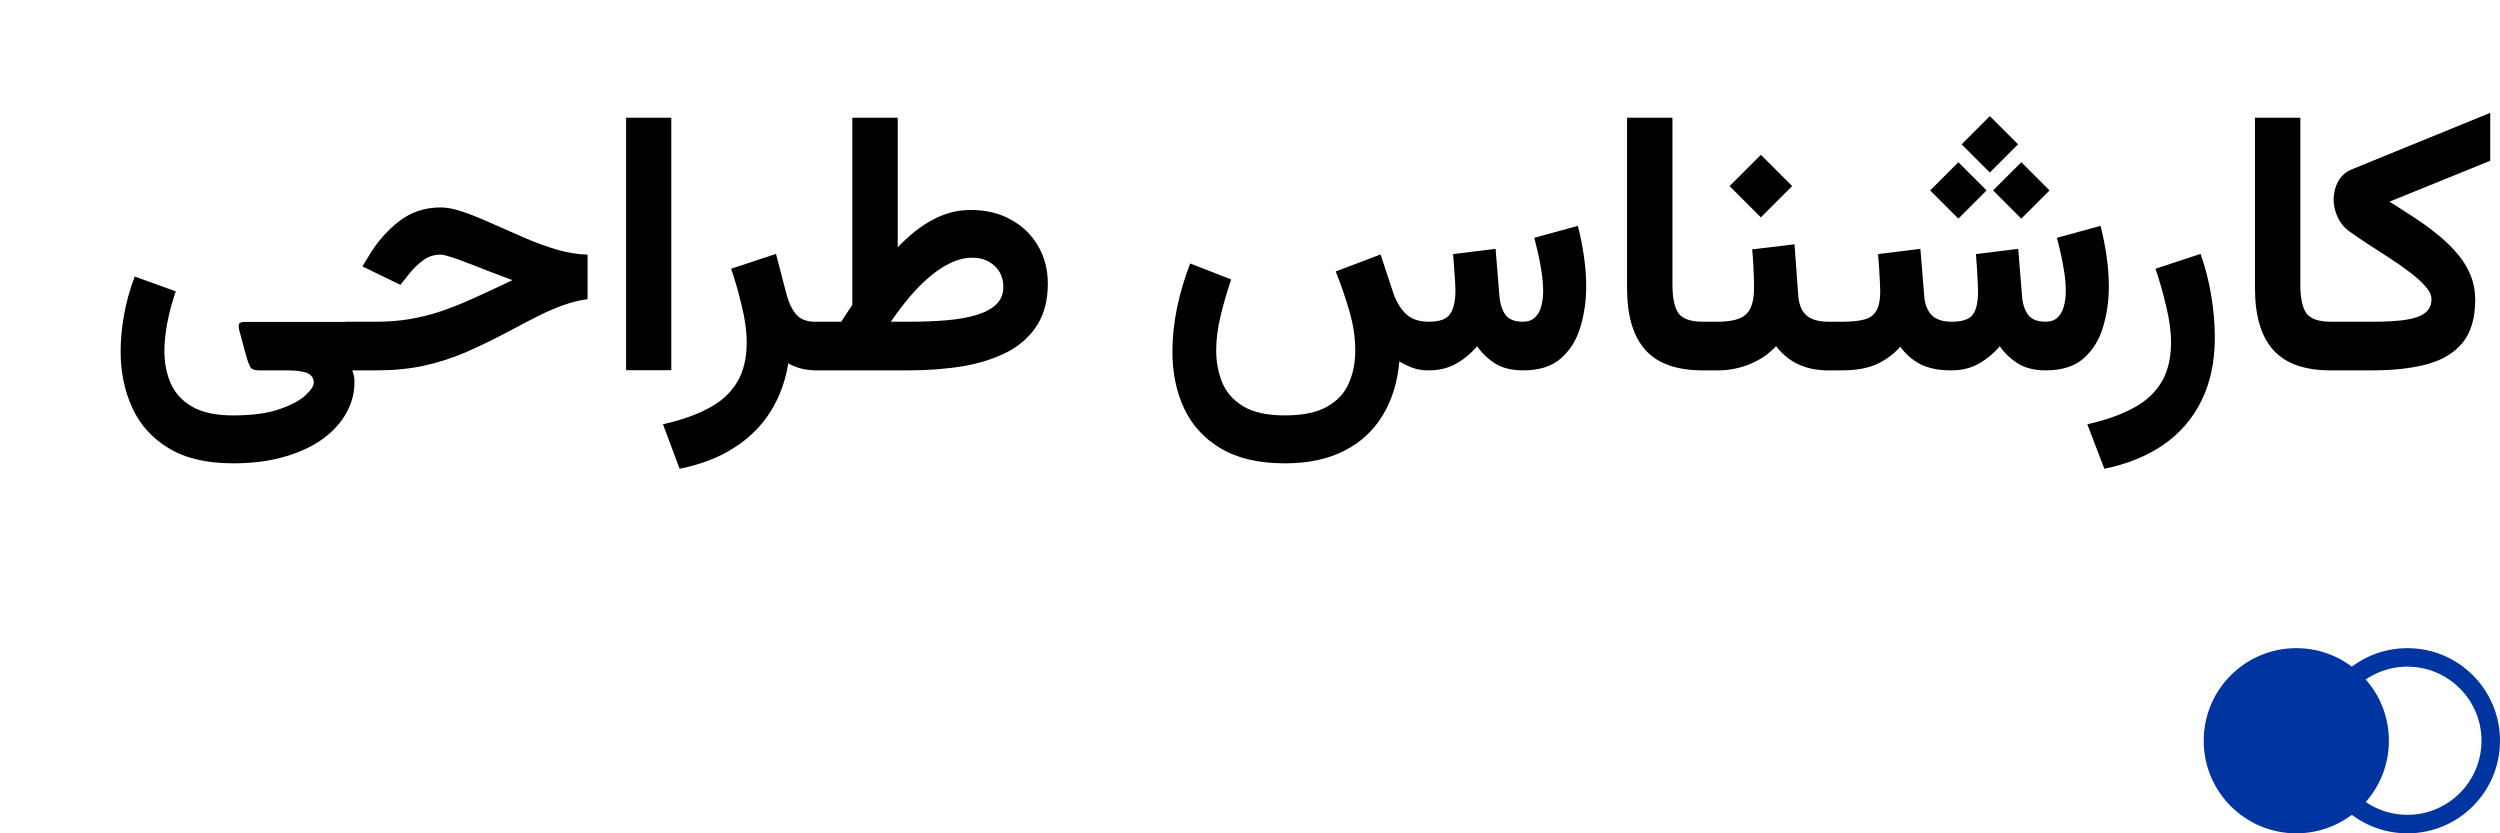
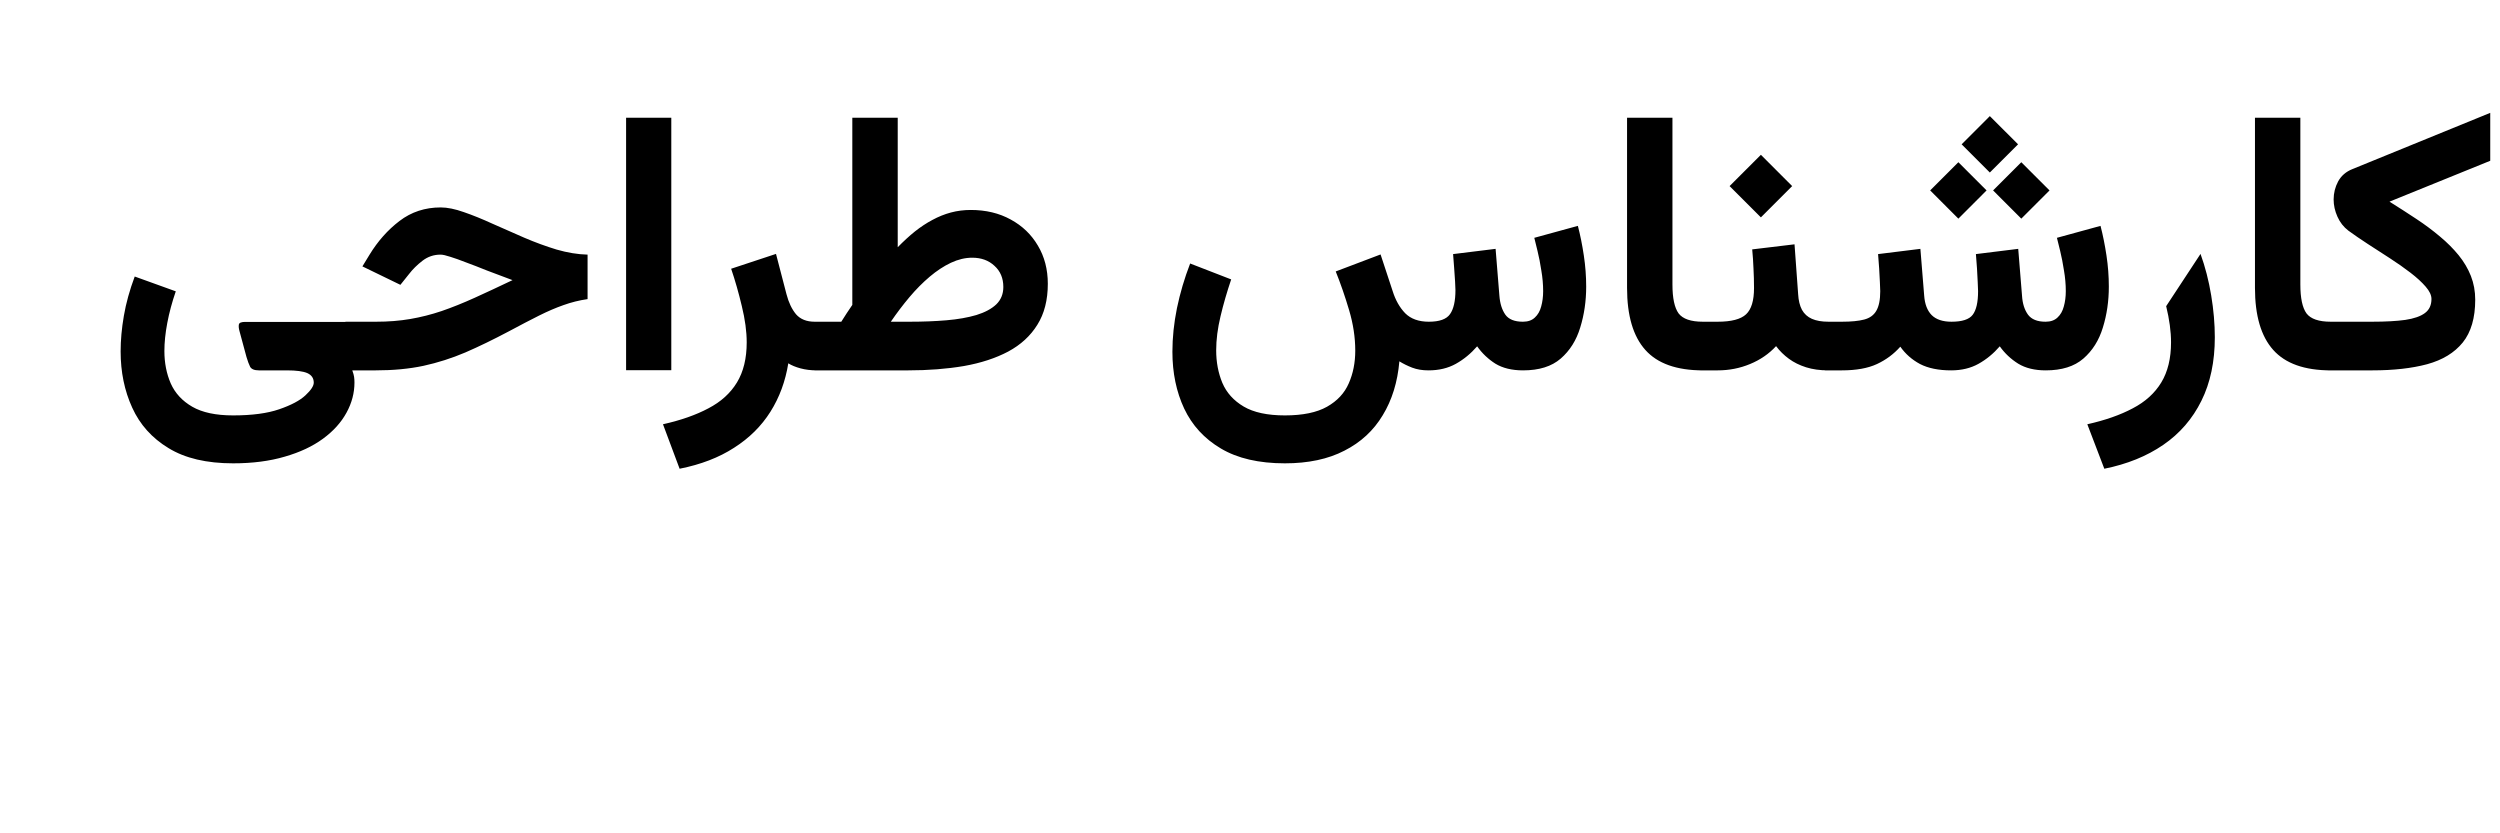
<svg xmlns="http://www.w3.org/2000/svg" width="135" height="45" viewBox="0 0 135 45" fill="none">
-   <path d="M12.588 25.02C11.156 25.02 9.993 24.746 9.102 24.199C8.21 23.659 7.555 22.93 7.139 22.012C6.722 21.1 6.514 20.088 6.514 18.975C6.514 18.369 6.572 17.728 6.689 17.051C6.807 16.367 7.002 15.661 7.275 14.932L9.492 15.732C9.29 16.318 9.137 16.888 9.033 17.441C8.929 17.988 8.877 18.493 8.877 18.955C8.877 19.593 8.991 20.176 9.219 20.703C9.453 21.23 9.84 21.65 10.381 21.963C10.921 22.275 11.657 22.432 12.588 22.432C13.61 22.432 14.44 22.321 15.078 22.1C15.723 21.878 16.195 21.628 16.494 21.348C16.794 21.068 16.943 20.84 16.943 20.664C16.943 20.423 16.826 20.251 16.592 20.146C16.364 20.049 15.999 20 15.498 20H13.984C13.737 20 13.578 19.935 13.506 19.805C13.441 19.674 13.376 19.499 13.31 19.277L12.93 17.871C12.891 17.728 12.881 17.611 12.9 17.52C12.92 17.428 13.034 17.383 13.242 17.383H19.043V20H19.023C19.076 20.143 19.108 20.26 19.121 20.352C19.134 20.443 19.141 20.544 19.141 20.654C19.141 21.221 18.997 21.764 18.711 22.285C18.424 22.812 18.001 23.281 17.441 23.691C16.881 24.102 16.195 24.424 15.381 24.658C14.567 24.899 13.636 25.02 12.588 25.02ZM18.652 17.373H20.312C20.97 17.373 21.582 17.324 22.148 17.227C22.721 17.129 23.288 16.986 23.848 16.797C24.414 16.602 25.006 16.364 25.625 16.084C26.244 15.804 26.927 15.485 27.676 15.127C27.181 14.945 26.722 14.772 26.299 14.609C25.882 14.44 25.505 14.294 25.166 14.17C24.834 14.04 24.551 13.939 24.316 13.867C24.082 13.789 23.906 13.75 23.789 13.75C23.424 13.75 23.099 13.861 22.812 14.082C22.526 14.303 22.285 14.541 22.09 14.795L21.621 15.381L19.57 14.385L19.951 13.76C20.4 13.024 20.941 12.415 21.572 11.934C22.21 11.445 22.953 11.201 23.799 11.201C24.157 11.201 24.574 11.286 25.049 11.455C25.524 11.618 26.038 11.826 26.592 12.08C27.145 12.328 27.715 12.578 28.301 12.832C28.893 13.086 29.479 13.301 30.059 13.477C30.645 13.646 31.201 13.737 31.729 13.75V16.152C31.279 16.217 30.846 16.325 30.43 16.475C30.02 16.618 29.58 16.807 29.111 17.041C28.643 17.275 28.099 17.559 27.48 17.891C26.647 18.333 25.863 18.714 25.127 19.033C24.391 19.346 23.636 19.587 22.861 19.756C22.093 19.919 21.234 20 20.283 20H18.652V17.373ZM36.25 6.357V19.99H33.809V6.357H36.25ZM44.102 20C43.789 20 43.499 19.964 43.232 19.893C42.965 19.821 42.744 19.73 42.568 19.619C42.412 20.589 42.09 21.462 41.602 22.236C41.113 23.011 40.459 23.659 39.639 24.18C38.825 24.707 37.845 25.085 36.699 25.312L35.801 22.91C36.764 22.695 37.581 22.409 38.252 22.051C38.929 21.699 39.443 21.234 39.795 20.654C40.147 20.075 40.322 19.352 40.322 18.486C40.322 17.9 40.234 17.249 40.059 16.533C39.889 15.817 39.697 15.143 39.482 14.512L41.904 13.711L42.471 15.889C42.588 16.338 42.76 16.699 42.988 16.973C43.223 17.24 43.558 17.373 43.994 17.373H44.375V20H44.102ZM52.5 13.916C52.122 13.916 51.738 14.007 51.348 14.19C50.964 14.372 50.583 14.622 50.205 14.941C49.828 15.26 49.463 15.628 49.111 16.045C48.76 16.462 48.425 16.904 48.105 17.373H49.131C49.84 17.373 50.501 17.347 51.113 17.295C51.725 17.243 52.262 17.148 52.725 17.012C53.187 16.869 53.545 16.676 53.799 16.436C54.053 16.188 54.18 15.876 54.18 15.498C54.18 15.023 54.02 14.642 53.701 14.355C53.389 14.062 52.988 13.916 52.5 13.916ZM45.43 17.373C45.527 17.217 45.625 17.064 45.723 16.914C45.827 16.764 45.928 16.615 46.025 16.465V6.357H48.477V13.35C48.789 13.031 49.098 12.747 49.404 12.5C49.717 12.253 50.033 12.044 50.352 11.875C50.677 11.699 51.009 11.566 51.348 11.475C51.693 11.383 52.051 11.338 52.422 11.338C53.236 11.338 53.955 11.51 54.58 11.855C55.205 12.194 55.693 12.663 56.045 13.262C56.403 13.861 56.582 14.547 56.582 15.322C56.582 16.201 56.393 16.94 56.016 17.539C55.645 18.138 55.12 18.62 54.443 18.984C53.766 19.342 52.969 19.603 52.051 19.766C51.133 19.922 50.13 20 49.043 20H43.984V17.373H45.43ZM77.139 20C76.807 20 76.514 19.951 76.26 19.854C76.006 19.756 75.775 19.642 75.566 19.512C75.469 20.631 75.169 21.602 74.668 22.422C74.173 23.249 73.483 23.887 72.598 24.336C71.719 24.792 70.648 25.02 69.385 25.02C67.978 25.02 66.826 24.753 65.928 24.219C65.036 23.691 64.375 22.972 63.945 22.061C63.522 21.156 63.31 20.134 63.31 18.994C63.31 18.232 63.392 17.448 63.555 16.641C63.724 15.827 63.962 15.023 64.268 14.229L66.484 15.088C66.257 15.758 66.064 16.422 65.908 17.08C65.752 17.731 65.674 18.343 65.674 18.916C65.674 19.554 65.784 20.14 66.006 20.674C66.234 21.208 66.618 21.634 67.158 21.953C67.699 22.272 68.441 22.432 69.385 22.432C70.348 22.432 71.107 22.275 71.66 21.963C72.213 21.65 72.604 21.23 72.832 20.703C73.066 20.176 73.184 19.587 73.184 18.936C73.184 18.219 73.073 17.49 72.852 16.748C72.63 15.999 72.389 15.303 72.129 14.658L74.551 13.74L75.205 15.723C75.355 16.204 75.579 16.602 75.879 16.914C76.185 17.22 76.611 17.373 77.158 17.373C77.731 17.373 78.112 17.236 78.301 16.963C78.496 16.689 78.594 16.256 78.594 15.664C78.594 15.56 78.587 15.404 78.574 15.195C78.561 14.98 78.545 14.743 78.525 14.482C78.506 14.222 78.486 13.968 78.467 13.721L80.762 13.438L80.967 15.967C80.999 16.39 81.107 16.732 81.289 16.992C81.471 17.246 81.787 17.373 82.236 17.373C82.51 17.373 82.725 17.298 82.881 17.148C83.044 16.999 83.158 16.8 83.223 16.553C83.294 16.299 83.33 16.022 83.33 15.723C83.33 15.358 83.297 14.987 83.232 14.609C83.174 14.225 83.106 13.874 83.027 13.555C82.949 13.236 82.891 12.998 82.852 12.842L85.205 12.197C85.335 12.699 85.443 13.232 85.527 13.799C85.612 14.359 85.654 14.919 85.654 15.479C85.654 16.26 85.547 16.995 85.332 17.686C85.124 18.376 84.772 18.936 84.277 19.365C83.789 19.788 83.112 20 82.246 20C81.647 20 81.149 19.88 80.752 19.639C80.361 19.391 80.033 19.079 79.766 18.701C79.427 19.092 79.043 19.408 78.613 19.648C78.19 19.883 77.699 20 77.139 20ZM87.861 6.357H90.312V15.361C90.312 16.097 90.423 16.618 90.644 16.924C90.872 17.223 91.309 17.373 91.953 17.373H92.197V20H91.953C90.54 20 89.505 19.632 88.848 18.896C88.19 18.161 87.861 17.044 87.861 15.547V6.357ZM94.619 13.467L96.904 13.193L97.1 15.889C97.119 16.227 97.188 16.507 97.305 16.729C97.428 16.95 97.607 17.113 97.842 17.217C98.076 17.321 98.376 17.373 98.74 17.373H98.945V20H98.721C98.278 20 97.881 19.945 97.529 19.834C97.178 19.723 96.868 19.57 96.602 19.375C96.335 19.18 96.103 18.952 95.908 18.691C95.524 19.108 95.055 19.43 94.502 19.658C93.955 19.886 93.372 20 92.754 20H91.816V17.373H92.754C93.49 17.373 94.001 17.24 94.287 16.973C94.574 16.706 94.717 16.234 94.717 15.557C94.717 15.192 94.707 14.837 94.688 14.492C94.674 14.141 94.652 13.799 94.619 13.467ZM95.088 8.359L96.777 10.049L95.088 11.738L93.398 10.049L95.088 8.359ZM107.451 6.27L108.975 7.793L107.451 9.316L105.928 7.793L107.451 6.27ZM109.15 8.76L110.674 10.283L109.15 11.807L107.627 10.283L109.15 8.76ZM105.752 8.76L107.275 10.283L105.752 11.807L104.229 10.283L105.752 8.76ZM105.361 20C104.684 20 104.124 19.886 103.682 19.658C103.245 19.424 102.891 19.111 102.617 18.721C102.266 19.118 101.846 19.43 101.357 19.658C100.869 19.886 100.234 20 99.453 20H98.555V17.373H99.473C99.967 17.373 100.365 17.334 100.664 17.256C100.964 17.178 101.182 17.021 101.318 16.787C101.462 16.546 101.533 16.191 101.533 15.723C101.533 15.618 101.527 15.456 101.514 15.234C101.507 15.013 101.494 14.769 101.475 14.502C101.455 14.229 101.436 13.968 101.416 13.721L103.701 13.438L103.906 15.967C103.939 16.422 104.072 16.771 104.307 17.012C104.548 17.253 104.906 17.373 105.381 17.373C105.954 17.373 106.335 17.249 106.523 17.002C106.719 16.748 106.816 16.322 106.816 15.723C106.816 15.625 106.81 15.466 106.797 15.244C106.79 15.023 106.777 14.775 106.758 14.502C106.738 14.229 106.719 13.968 106.699 13.721L108.984 13.438L109.189 15.967C109.215 16.39 109.323 16.732 109.512 16.992C109.701 17.246 110.016 17.373 110.459 17.373C110.732 17.373 110.947 17.298 111.104 17.148C111.266 16.999 111.38 16.8 111.445 16.553C111.517 16.299 111.553 16.022 111.553 15.723C111.553 15.358 111.52 14.987 111.455 14.609C111.396 14.225 111.328 13.874 111.25 13.555C111.172 13.236 111.113 12.998 111.074 12.842L113.428 12.197C113.558 12.699 113.665 13.232 113.75 13.799C113.835 14.359 113.877 14.919 113.877 15.479C113.877 16.26 113.77 16.995 113.555 17.686C113.346 18.376 112.995 18.936 112.5 19.365C112.012 19.788 111.335 20 110.469 20C109.876 20 109.382 19.88 108.984 19.639C108.587 19.391 108.255 19.079 107.988 18.701C107.65 19.092 107.266 19.408 106.836 19.648C106.413 19.883 105.921 20 105.361 20ZM113.633 25.312L112.715 22.91C113.678 22.695 114.495 22.409 115.166 22.051C115.843 21.699 116.357 21.234 116.709 20.654C117.061 20.075 117.236 19.352 117.236 18.486C117.236 17.9 117.148 17.249 116.973 16.533C116.803 15.817 116.611 15.143 116.396 14.512L118.828 13.711C119.082 14.414 119.274 15.159 119.404 15.947C119.535 16.735 119.6 17.49 119.6 18.213C119.6 19.528 119.359 20.671 118.877 21.641C118.395 22.617 117.708 23.412 116.816 24.023C115.924 24.635 114.863 25.065 113.633 25.312ZM121.768 6.357H124.219V15.361C124.219 16.097 124.329 16.618 124.551 16.924C124.779 17.223 125.215 17.373 125.859 17.373H126.104V20H125.859C124.447 20 123.411 19.632 122.754 18.896C122.096 18.161 121.768 17.044 121.768 15.547V6.357ZM129.033 10.889C129.541 11.208 130.026 11.52 130.488 11.826C130.951 12.132 131.374 12.448 131.758 12.773C132.142 13.092 132.477 13.428 132.764 13.779C133.05 14.131 133.271 14.505 133.428 14.902C133.584 15.3 133.662 15.726 133.662 16.182C133.662 17.165 133.438 17.936 132.988 18.496C132.539 19.049 131.898 19.44 131.064 19.668C130.238 19.889 129.251 20 128.105 20H125.723V17.373H128.096C128.818 17.373 129.414 17.34 129.883 17.275C130.358 17.204 130.713 17.08 130.947 16.904C131.182 16.729 131.299 16.475 131.299 16.143C131.299 15.941 131.195 15.719 130.986 15.479C130.778 15.238 130.505 14.987 130.166 14.727C129.827 14.466 129.456 14.206 129.053 13.945C128.656 13.685 128.258 13.428 127.861 13.174C127.471 12.92 127.119 12.679 126.807 12.451C126.553 12.256 126.357 12.005 126.221 11.699C126.084 11.393 126.016 11.084 126.016 10.771C126.016 10.426 126.097 10.101 126.26 9.795C126.429 9.489 126.686 9.268 127.031 9.131L134.473 6.094V8.682L129.033 10.889Z" fill="black" />
-   <circle cx="130" cy="40" r="4.5" stroke="#0034A1" />
-   <circle cx="124" cy="40" r="5" fill="#0034A1" />
+   <path d="M12.588 25.02C11.156 25.02 9.993 24.746 9.102 24.199C8.21 23.659 7.555 22.93 7.139 22.012C6.722 21.1 6.514 20.088 6.514 18.975C6.514 18.369 6.572 17.728 6.689 17.051C6.807 16.367 7.002 15.661 7.275 14.932L9.492 15.732C9.29 16.318 9.137 16.888 9.033 17.441C8.929 17.988 8.877 18.493 8.877 18.955C8.877 19.593 8.991 20.176 9.219 20.703C9.453 21.23 9.84 21.65 10.381 21.963C10.921 22.275 11.657 22.432 12.588 22.432C13.61 22.432 14.44 22.321 15.078 22.1C15.723 21.878 16.195 21.628 16.494 21.348C16.794 21.068 16.943 20.84 16.943 20.664C16.943 20.423 16.826 20.251 16.592 20.146C16.364 20.049 15.999 20 15.498 20H13.984C13.737 20 13.578 19.935 13.506 19.805C13.441 19.674 13.376 19.499 13.31 19.277L12.93 17.871C12.891 17.728 12.881 17.611 12.9 17.52C12.92 17.428 13.034 17.383 13.242 17.383H19.043V20H19.023C19.076 20.143 19.108 20.26 19.121 20.352C19.134 20.443 19.141 20.544 19.141 20.654C19.141 21.221 18.997 21.764 18.711 22.285C18.424 22.812 18.001 23.281 17.441 23.691C16.881 24.102 16.195 24.424 15.381 24.658C14.567 24.899 13.636 25.02 12.588 25.02ZM18.652 17.373H20.312C20.97 17.373 21.582 17.324 22.148 17.227C22.721 17.129 23.288 16.986 23.848 16.797C24.414 16.602 25.006 16.364 25.625 16.084C26.244 15.804 26.927 15.485 27.676 15.127C27.181 14.945 26.722 14.772 26.299 14.609C25.882 14.44 25.505 14.294 25.166 14.17C24.834 14.04 24.551 13.939 24.316 13.867C24.082 13.789 23.906 13.75 23.789 13.75C23.424 13.75 23.099 13.861 22.812 14.082C22.526 14.303 22.285 14.541 22.09 14.795L21.621 15.381L19.57 14.385L19.951 13.76C20.4 13.024 20.941 12.415 21.572 11.934C22.21 11.445 22.953 11.201 23.799 11.201C24.157 11.201 24.574 11.286 25.049 11.455C25.524 11.618 26.038 11.826 26.592 12.08C27.145 12.328 27.715 12.578 28.301 12.832C28.893 13.086 29.479 13.301 30.059 13.477C30.645 13.646 31.201 13.737 31.729 13.75V16.152C31.279 16.217 30.846 16.325 30.43 16.475C30.02 16.618 29.58 16.807 29.111 17.041C28.643 17.275 28.099 17.559 27.48 17.891C26.647 18.333 25.863 18.714 25.127 19.033C24.391 19.346 23.636 19.587 22.861 19.756C22.093 19.919 21.234 20 20.283 20H18.652V17.373ZM36.25 6.357V19.99H33.809V6.357H36.25ZM44.102 20C43.789 20 43.499 19.964 43.232 19.893C42.965 19.821 42.744 19.73 42.568 19.619C42.412 20.589 42.09 21.462 41.602 22.236C41.113 23.011 40.459 23.659 39.639 24.18C38.825 24.707 37.845 25.085 36.699 25.312L35.801 22.91C36.764 22.695 37.581 22.409 38.252 22.051C38.929 21.699 39.443 21.234 39.795 20.654C40.147 20.075 40.322 19.352 40.322 18.486C40.322 17.9 40.234 17.249 40.059 16.533C39.889 15.817 39.697 15.143 39.482 14.512L41.904 13.711L42.471 15.889C42.588 16.338 42.76 16.699 42.988 16.973C43.223 17.24 43.558 17.373 43.994 17.373H44.375V20H44.102ZM52.5 13.916C52.122 13.916 51.738 14.007 51.348 14.19C50.964 14.372 50.583 14.622 50.205 14.941C49.828 15.26 49.463 15.628 49.111 16.045C48.76 16.462 48.425 16.904 48.105 17.373H49.131C49.84 17.373 50.501 17.347 51.113 17.295C51.725 17.243 52.262 17.148 52.725 17.012C53.187 16.869 53.545 16.676 53.799 16.436C54.053 16.188 54.18 15.876 54.18 15.498C54.18 15.023 54.02 14.642 53.701 14.355C53.389 14.062 52.988 13.916 52.5 13.916ZM45.43 17.373C45.527 17.217 45.625 17.064 45.723 16.914C45.827 16.764 45.928 16.615 46.025 16.465V6.357H48.477V13.35C48.789 13.031 49.098 12.747 49.404 12.5C49.717 12.253 50.033 12.044 50.352 11.875C50.677 11.699 51.009 11.566 51.348 11.475C51.693 11.383 52.051 11.338 52.422 11.338C53.236 11.338 53.955 11.51 54.58 11.855C55.205 12.194 55.693 12.663 56.045 13.262C56.403 13.861 56.582 14.547 56.582 15.322C56.582 16.201 56.393 16.94 56.016 17.539C55.645 18.138 55.12 18.62 54.443 18.984C53.766 19.342 52.969 19.603 52.051 19.766C51.133 19.922 50.13 20 49.043 20H43.984V17.373H45.43ZM77.139 20C76.807 20 76.514 19.951 76.26 19.854C76.006 19.756 75.775 19.642 75.566 19.512C75.469 20.631 75.169 21.602 74.668 22.422C74.173 23.249 73.483 23.887 72.598 24.336C71.719 24.792 70.648 25.02 69.385 25.02C67.978 25.02 66.826 24.753 65.928 24.219C65.036 23.691 64.375 22.972 63.945 22.061C63.522 21.156 63.31 20.134 63.31 18.994C63.31 18.232 63.392 17.448 63.555 16.641C63.724 15.827 63.962 15.023 64.268 14.229L66.484 15.088C66.257 15.758 66.064 16.422 65.908 17.08C65.752 17.731 65.674 18.343 65.674 18.916C65.674 19.554 65.784 20.14 66.006 20.674C66.234 21.208 66.618 21.634 67.158 21.953C67.699 22.272 68.441 22.432 69.385 22.432C70.348 22.432 71.107 22.275 71.66 21.963C72.213 21.65 72.604 21.23 72.832 20.703C73.066 20.176 73.184 19.587 73.184 18.936C73.184 18.219 73.073 17.49 72.852 16.748C72.63 15.999 72.389 15.303 72.129 14.658L74.551 13.74L75.205 15.723C75.355 16.204 75.579 16.602 75.879 16.914C76.185 17.22 76.611 17.373 77.158 17.373C77.731 17.373 78.112 17.236 78.301 16.963C78.496 16.689 78.594 16.256 78.594 15.664C78.594 15.56 78.587 15.404 78.574 15.195C78.561 14.98 78.545 14.743 78.525 14.482C78.506 14.222 78.486 13.968 78.467 13.721L80.762 13.438L80.967 15.967C80.999 16.39 81.107 16.732 81.289 16.992C81.471 17.246 81.787 17.373 82.236 17.373C82.51 17.373 82.725 17.298 82.881 17.148C83.044 16.999 83.158 16.8 83.223 16.553C83.294 16.299 83.33 16.022 83.33 15.723C83.33 15.358 83.297 14.987 83.232 14.609C83.174 14.225 83.106 13.874 83.027 13.555C82.949 13.236 82.891 12.998 82.852 12.842L85.205 12.197C85.335 12.699 85.443 13.232 85.527 13.799C85.612 14.359 85.654 14.919 85.654 15.479C85.654 16.26 85.547 16.995 85.332 17.686C85.124 18.376 84.772 18.936 84.277 19.365C83.789 19.788 83.112 20 82.246 20C81.647 20 81.149 19.88 80.752 19.639C80.361 19.391 80.033 19.079 79.766 18.701C79.427 19.092 79.043 19.408 78.613 19.648C78.19 19.883 77.699 20 77.139 20ZM87.861 6.357H90.312V15.361C90.312 16.097 90.423 16.618 90.644 16.924C90.872 17.223 91.309 17.373 91.953 17.373H92.197V20H91.953C90.54 20 89.505 19.632 88.848 18.896C88.19 18.161 87.861 17.044 87.861 15.547V6.357ZM94.619 13.467L96.904 13.193L97.1 15.889C97.119 16.227 97.188 16.507 97.305 16.729C97.428 16.95 97.607 17.113 97.842 17.217C98.076 17.321 98.376 17.373 98.74 17.373H98.945V20H98.721C98.278 20 97.881 19.945 97.529 19.834C97.178 19.723 96.868 19.57 96.602 19.375C96.335 19.18 96.103 18.952 95.908 18.691C95.524 19.108 95.055 19.43 94.502 19.658C93.955 19.886 93.372 20 92.754 20H91.816V17.373H92.754C93.49 17.373 94.001 17.24 94.287 16.973C94.574 16.706 94.717 16.234 94.717 15.557C94.717 15.192 94.707 14.837 94.688 14.492C94.674 14.141 94.652 13.799 94.619 13.467ZM95.088 8.359L96.777 10.049L95.088 11.738L93.398 10.049L95.088 8.359ZM107.451 6.27L108.975 7.793L107.451 9.316L105.928 7.793L107.451 6.27ZM109.15 8.76L110.674 10.283L109.15 11.807L107.627 10.283L109.15 8.76ZM105.752 8.76L107.275 10.283L105.752 11.807L104.229 10.283L105.752 8.76ZM105.361 20C104.684 20 104.124 19.886 103.682 19.658C103.245 19.424 102.891 19.111 102.617 18.721C102.266 19.118 101.846 19.43 101.357 19.658C100.869 19.886 100.234 20 99.453 20H98.555V17.373H99.473C99.967 17.373 100.365 17.334 100.664 17.256C100.964 17.178 101.182 17.021 101.318 16.787C101.462 16.546 101.533 16.191 101.533 15.723C101.533 15.618 101.527 15.456 101.514 15.234C101.507 15.013 101.494 14.769 101.475 14.502C101.455 14.229 101.436 13.968 101.416 13.721L103.701 13.438L103.906 15.967C103.939 16.422 104.072 16.771 104.307 17.012C104.548 17.253 104.906 17.373 105.381 17.373C105.954 17.373 106.335 17.249 106.523 17.002C106.719 16.748 106.816 16.322 106.816 15.723C106.816 15.625 106.81 15.466 106.797 15.244C106.79 15.023 106.777 14.775 106.758 14.502C106.738 14.229 106.719 13.968 106.699 13.721L108.984 13.438L109.189 15.967C109.215 16.39 109.323 16.732 109.512 16.992C109.701 17.246 110.016 17.373 110.459 17.373C110.732 17.373 110.947 17.298 111.104 17.148C111.266 16.999 111.38 16.8 111.445 16.553C111.517 16.299 111.553 16.022 111.553 15.723C111.553 15.358 111.52 14.987 111.455 14.609C111.396 14.225 111.328 13.874 111.25 13.555C111.172 13.236 111.113 12.998 111.074 12.842L113.428 12.197C113.558 12.699 113.665 13.232 113.75 13.799C113.835 14.359 113.877 14.919 113.877 15.479C113.877 16.26 113.77 16.995 113.555 17.686C113.346 18.376 112.995 18.936 112.5 19.365C112.012 19.788 111.335 20 110.469 20C109.876 20 109.382 19.88 108.984 19.639C108.587 19.391 108.255 19.079 107.988 18.701C107.65 19.092 107.266 19.408 106.836 19.648C106.413 19.883 105.921 20 105.361 20ZM113.633 25.312L112.715 22.91C113.678 22.695 114.495 22.409 115.166 22.051C115.843 21.699 116.357 21.234 116.709 20.654C117.061 20.075 117.236 19.352 117.236 18.486C117.236 17.9 117.148 17.249 116.973 16.533L118.828 13.711C119.082 14.414 119.274 15.159 119.404 15.947C119.535 16.735 119.6 17.49 119.6 18.213C119.6 19.528 119.359 20.671 118.877 21.641C118.395 22.617 117.708 23.412 116.816 24.023C115.924 24.635 114.863 25.065 113.633 25.312ZM121.768 6.357H124.219V15.361C124.219 16.097 124.329 16.618 124.551 16.924C124.779 17.223 125.215 17.373 125.859 17.373H126.104V20H125.859C124.447 20 123.411 19.632 122.754 18.896C122.096 18.161 121.768 17.044 121.768 15.547V6.357ZM129.033 10.889C129.541 11.208 130.026 11.52 130.488 11.826C130.951 12.132 131.374 12.448 131.758 12.773C132.142 13.092 132.477 13.428 132.764 13.779C133.05 14.131 133.271 14.505 133.428 14.902C133.584 15.3 133.662 15.726 133.662 16.182C133.662 17.165 133.438 17.936 132.988 18.496C132.539 19.049 131.898 19.44 131.064 19.668C130.238 19.889 129.251 20 128.105 20H125.723V17.373H128.096C128.818 17.373 129.414 17.34 129.883 17.275C130.358 17.204 130.713 17.08 130.947 16.904C131.182 16.729 131.299 16.475 131.299 16.143C131.299 15.941 131.195 15.719 130.986 15.479C130.778 15.238 130.505 14.987 130.166 14.727C129.827 14.466 129.456 14.206 129.053 13.945C128.656 13.685 128.258 13.428 127.861 13.174C127.471 12.92 127.119 12.679 126.807 12.451C126.553 12.256 126.357 12.005 126.221 11.699C126.084 11.393 126.016 11.084 126.016 10.771C126.016 10.426 126.097 10.101 126.26 9.795C126.429 9.489 126.686 9.268 127.031 9.131L134.473 6.094V8.682L129.033 10.889Z" fill="black" />
</svg>